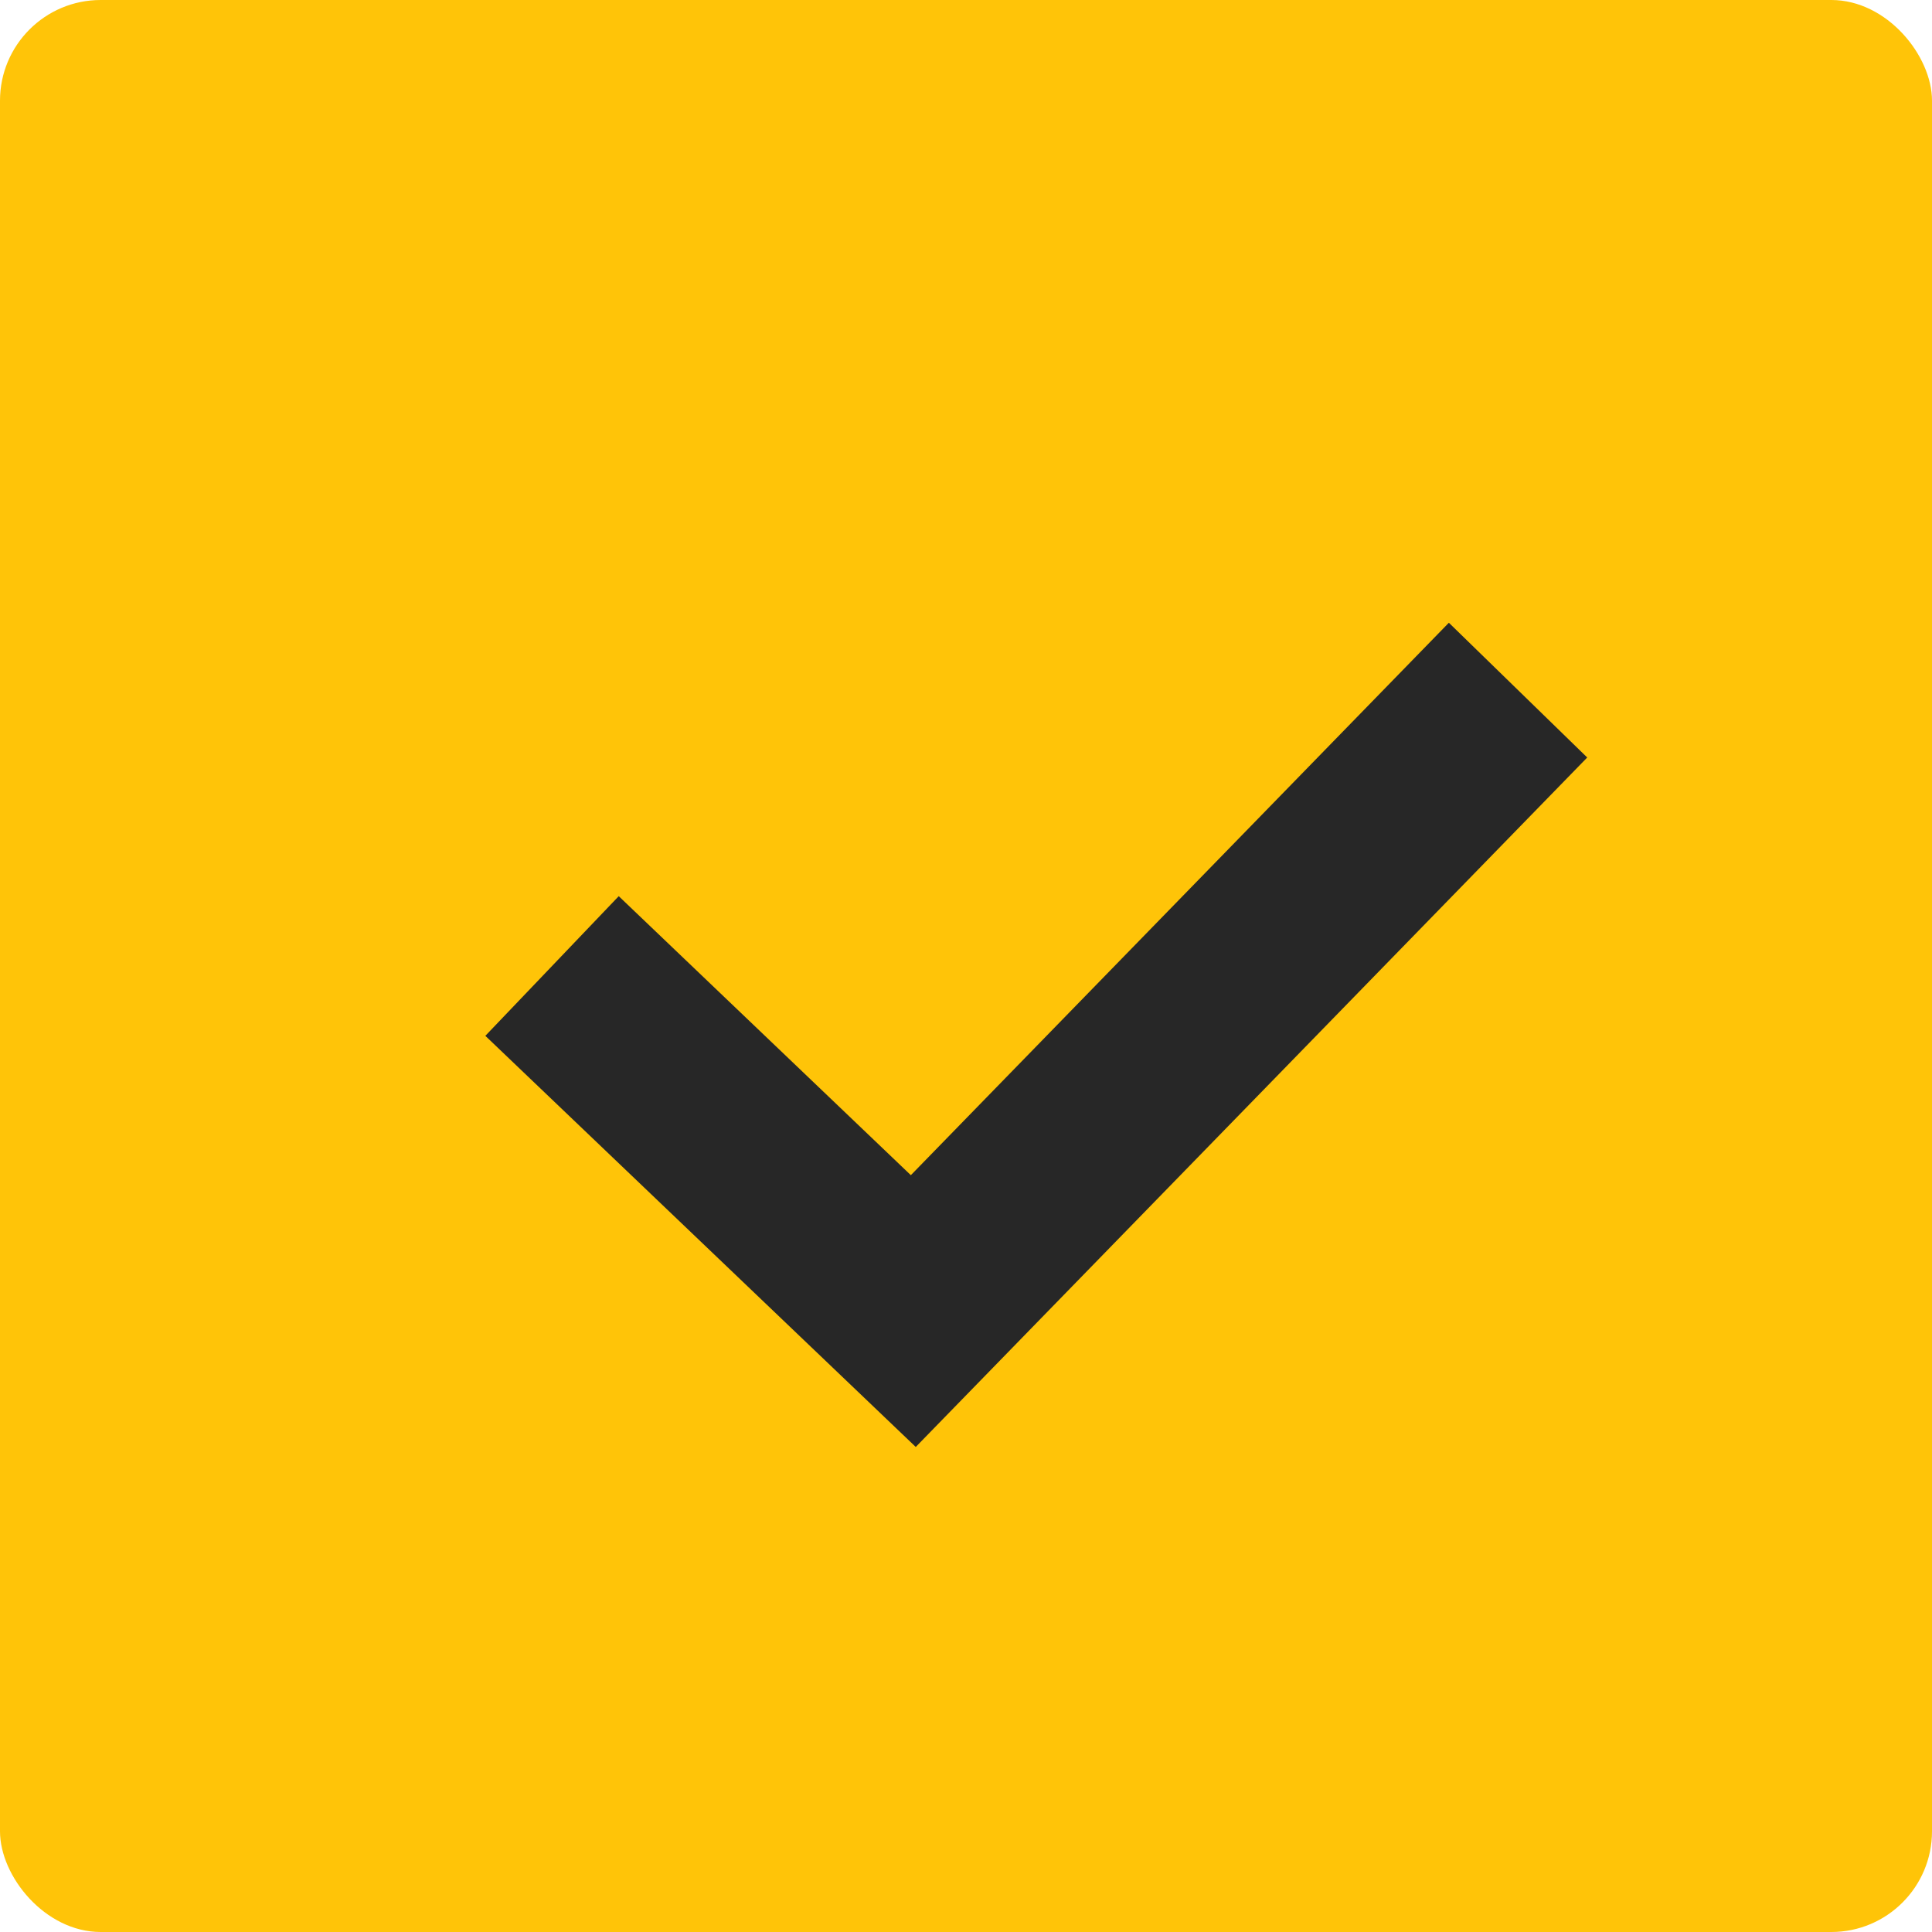
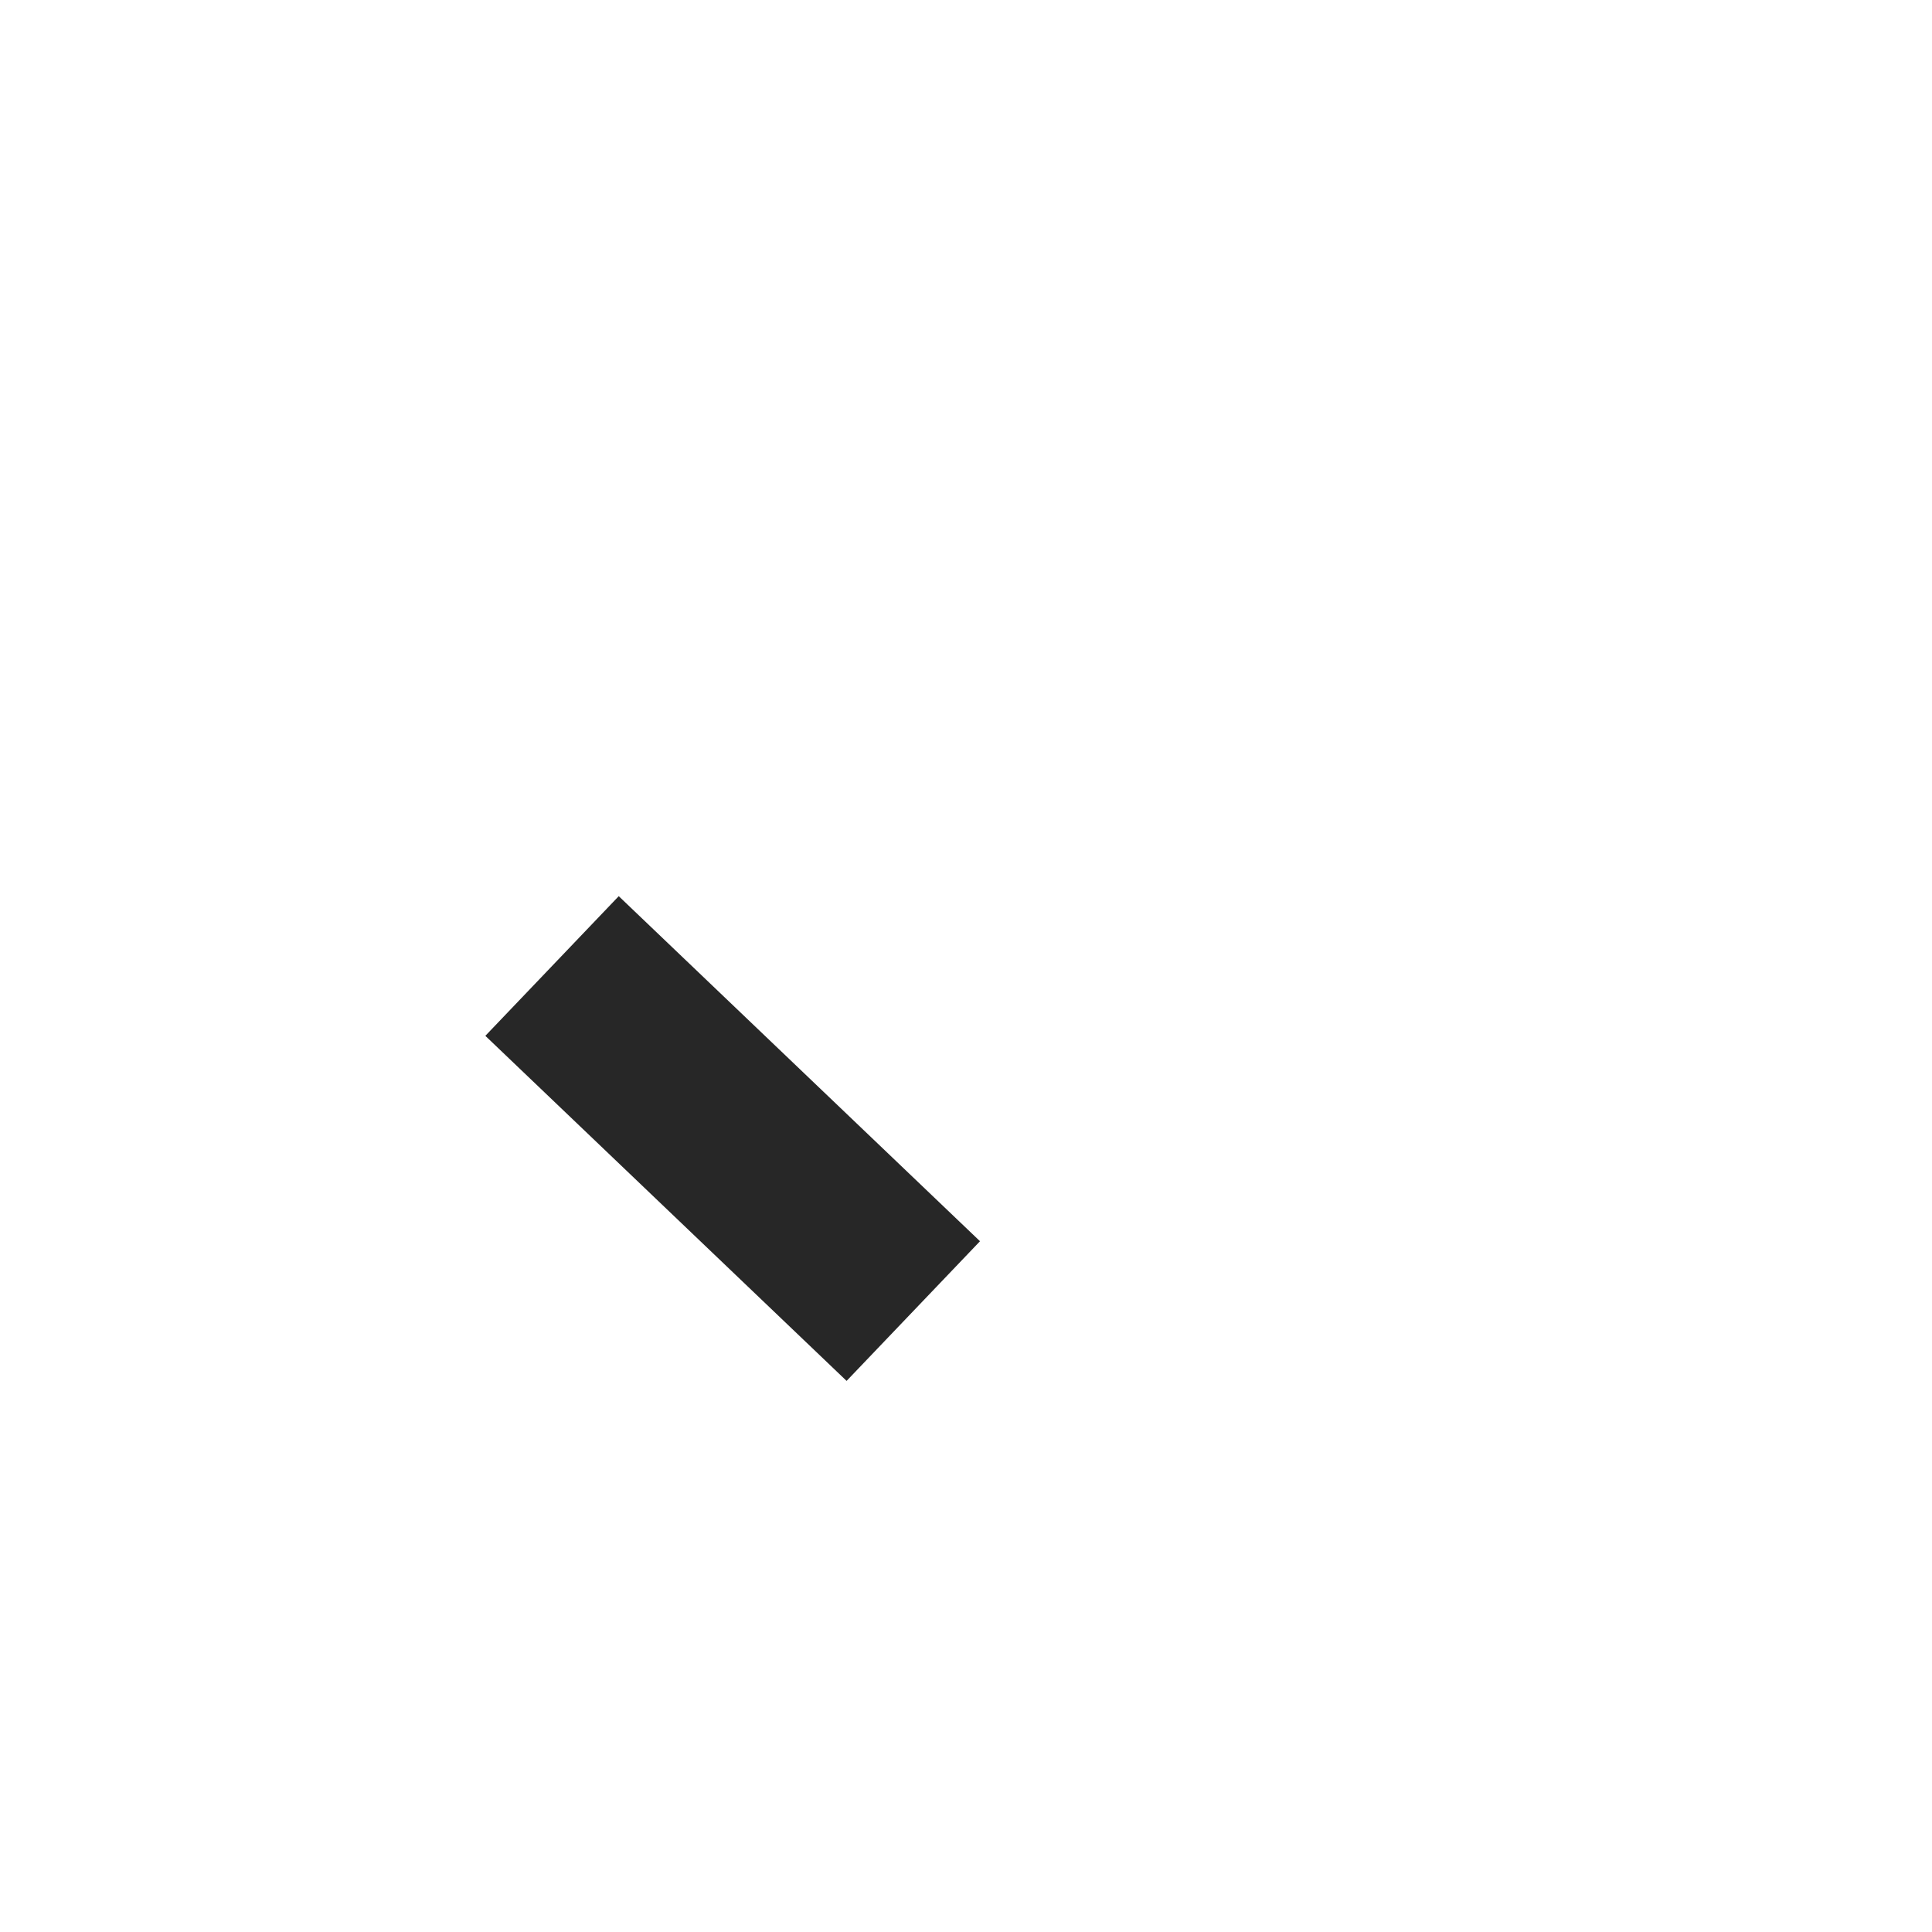
<svg xmlns="http://www.w3.org/2000/svg" viewBox="0 0 6.562 6.562" fill="none">
-   <rect width="6.562" height="6.562" rx="0.342" fill="#FFC408" />
-   <path d="M1.875 3.281L3.102 4.453L5.156 2.344" stroke="#272727" stroke-width="0.656" />
+   <path d="M1.875 3.281L3.102 4.453" stroke="#272727" stroke-width="0.656" />
</svg>